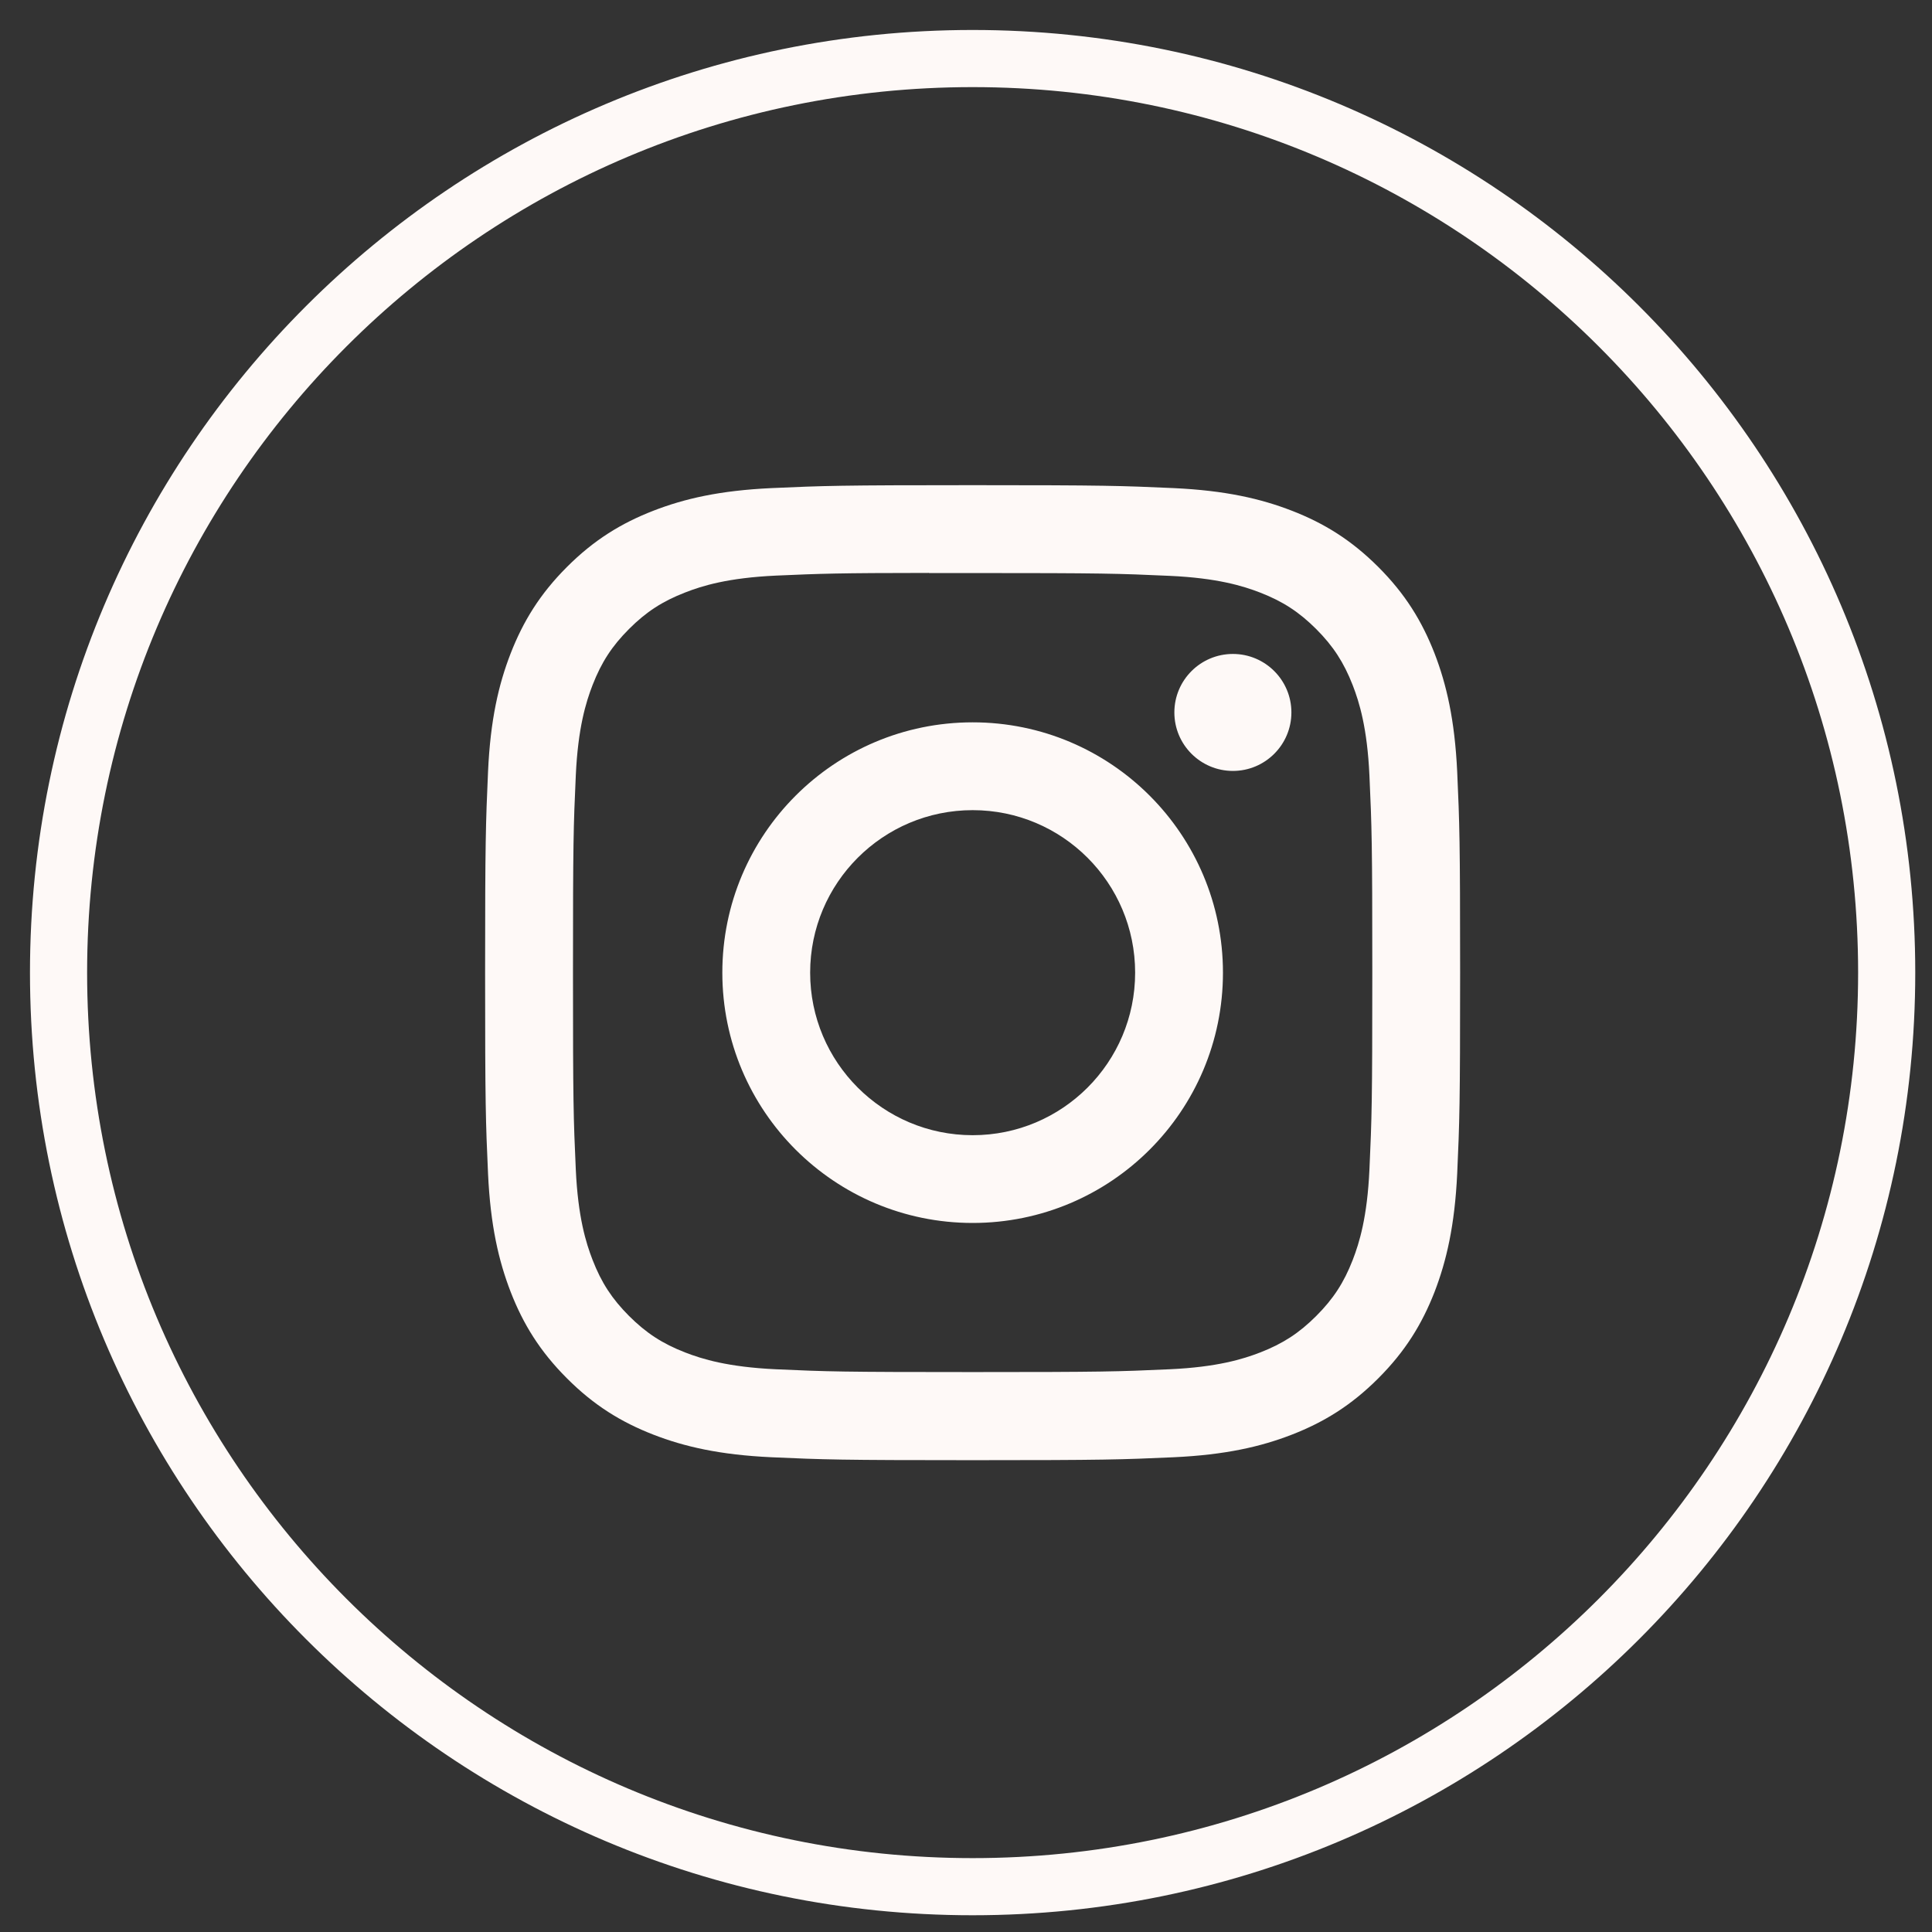
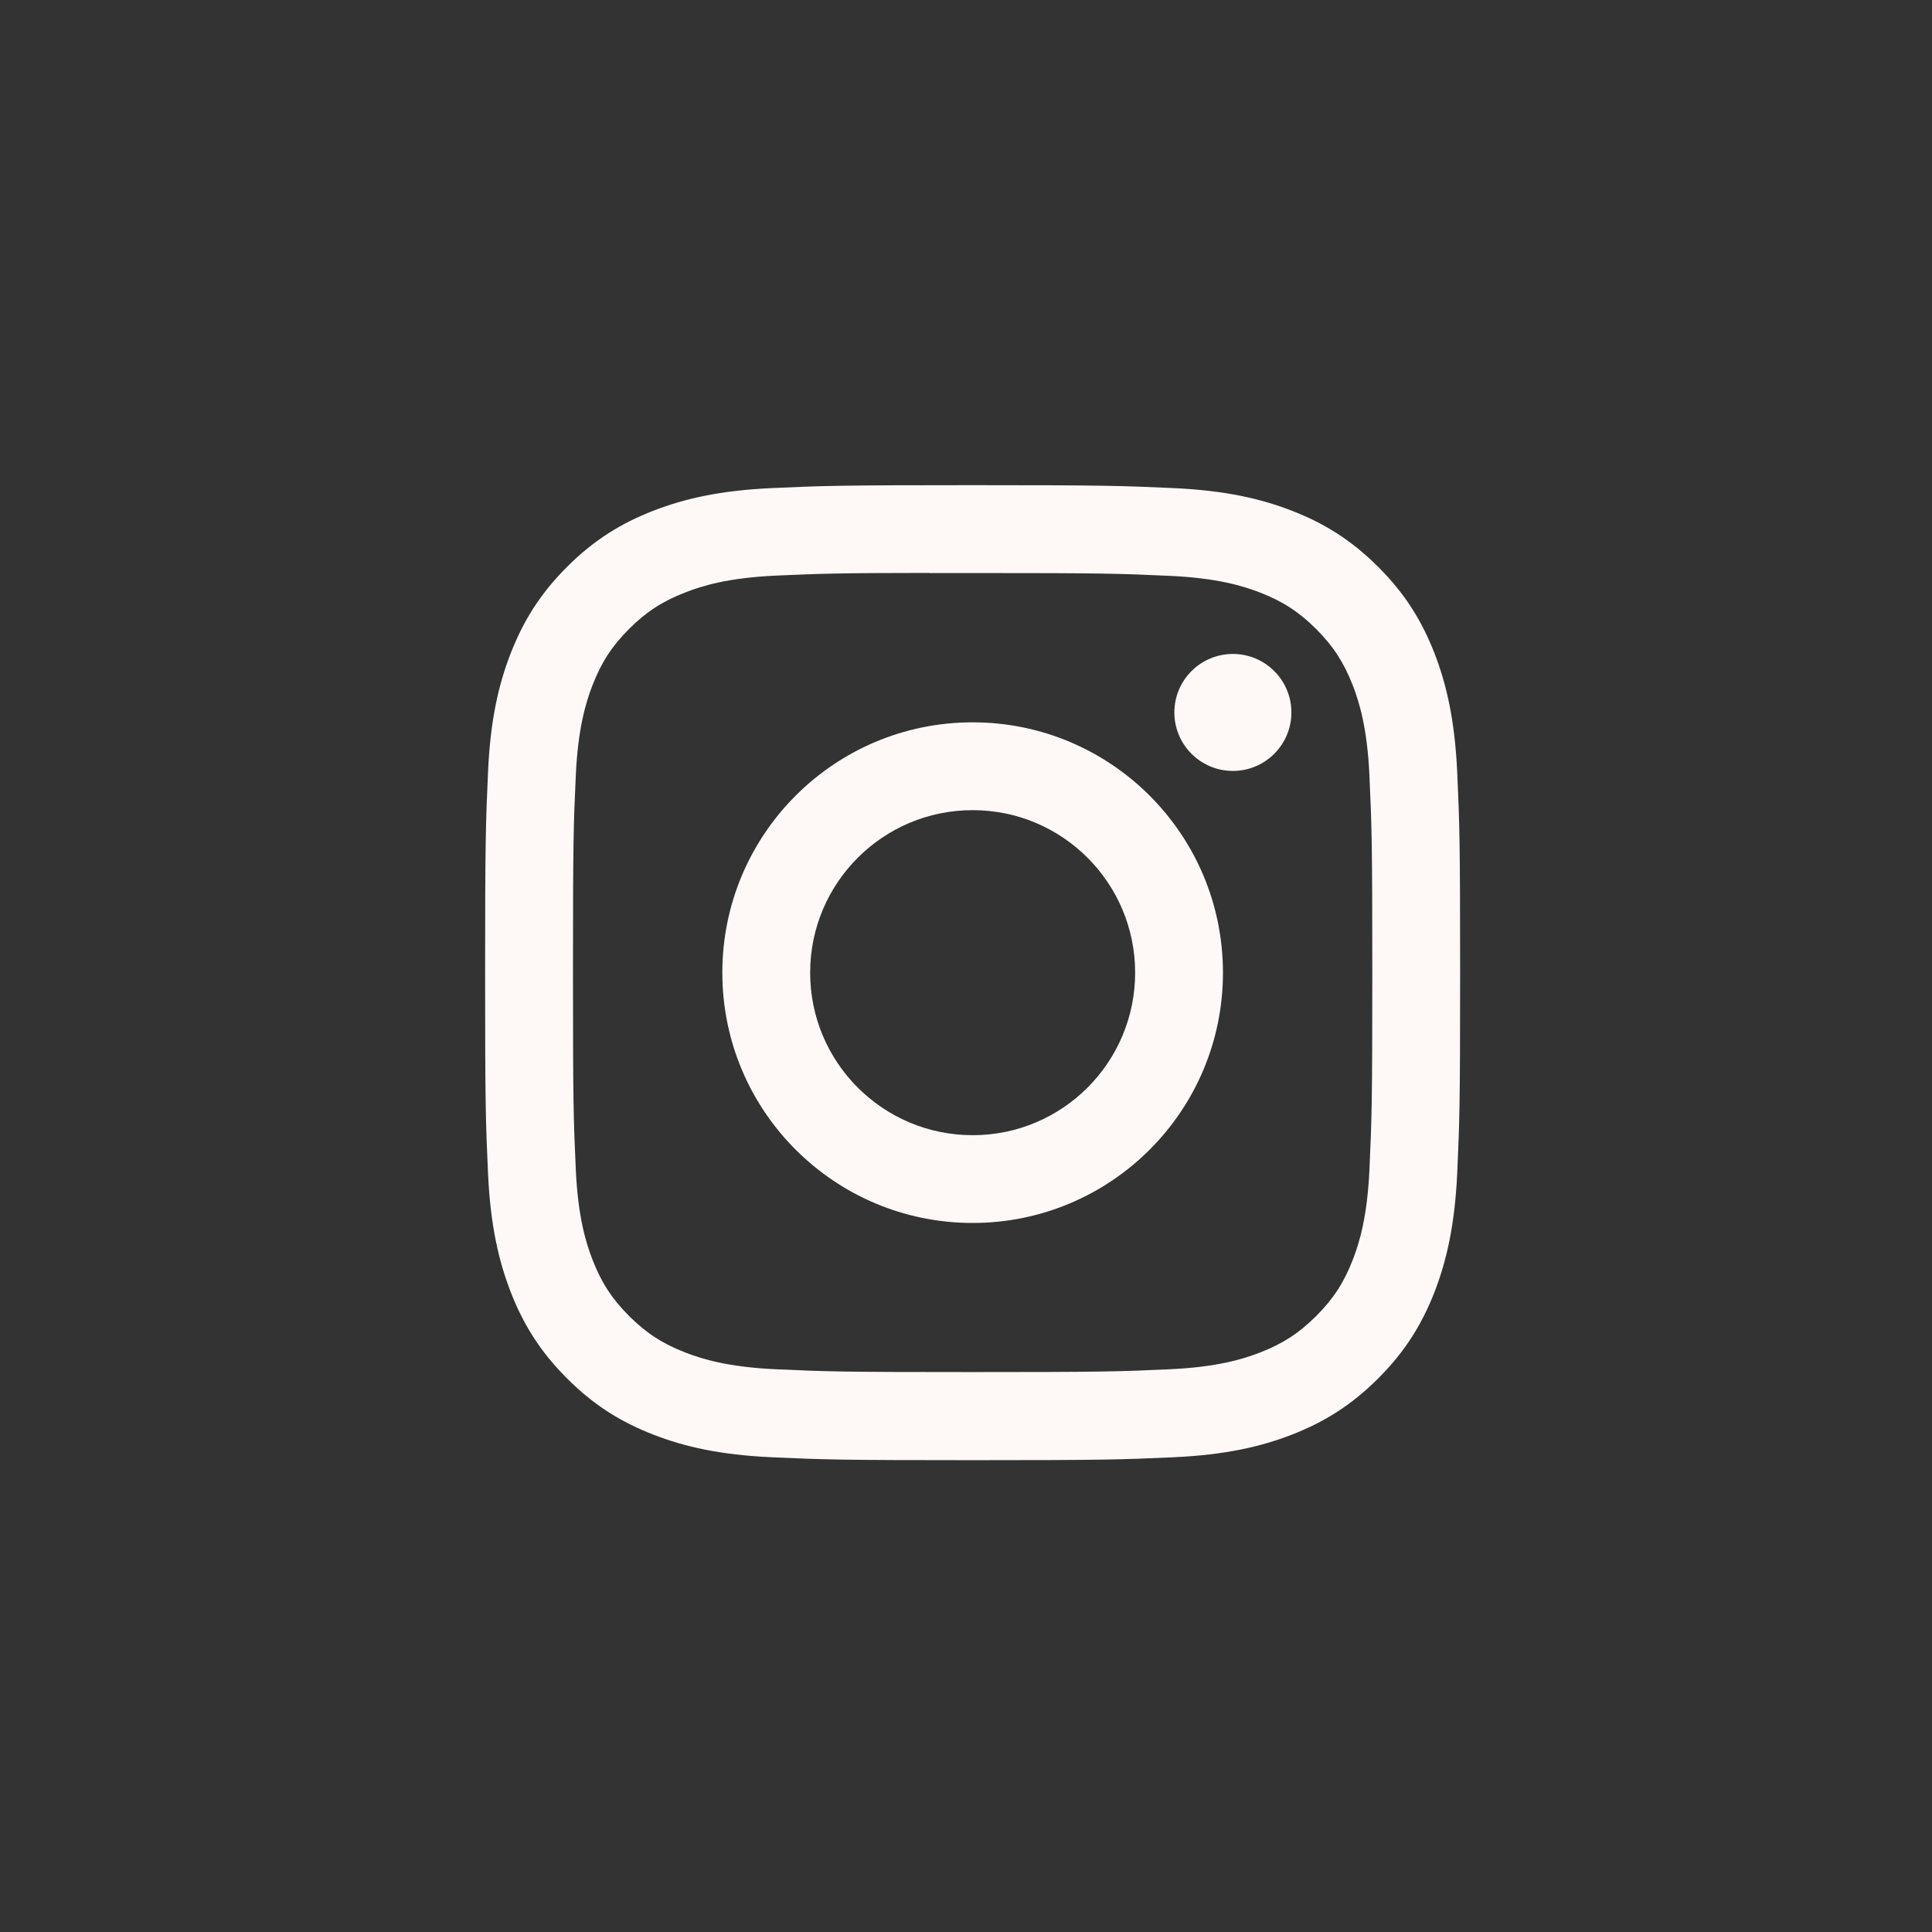
<svg xmlns="http://www.w3.org/2000/svg" width="33" height="33" viewBox="0 0 33 33" fill="none">
  <rect x="0" y="0" width="33" height="33" fill="#333333" stroke="none" />
-   <path fill-rule="evenodd" clip-rule="evenodd" d="M1 16.613C1 7.99 7.99 1 16.613 1C25.236 1 32.226 7.99 32.226 16.613C32.226 25.236 25.236 32.226 16.613 32.226C7.99 32.226 1 25.236 1 16.613Z" stroke="#FEF9F7" stroke-width="0.976" />
  <path fill-rule="evenodd" clip-rule="evenodd" d="M16.614 8.287C14.352 8.287 14.069 8.297 13.18 8.337C12.294 8.378 11.689 8.518 11.159 8.724C10.612 8.937 10.147 9.221 9.684 9.684C9.221 10.147 8.937 10.612 8.723 11.159C8.517 11.689 8.376 12.294 8.336 13.18C8.297 14.069 8.286 14.353 8.286 16.614C8.286 18.875 8.296 19.159 8.336 20.047C8.377 20.933 8.518 21.538 8.723 22.068C8.936 22.615 9.221 23.08 9.684 23.543C10.146 24.006 10.611 24.291 11.158 24.504C11.688 24.71 12.293 24.85 13.18 24.891C14.068 24.931 14.351 24.941 16.613 24.941C18.874 24.941 19.157 24.931 20.046 24.891C20.932 24.85 21.538 24.71 22.068 24.504C22.615 24.291 23.079 24.006 23.542 23.543C24.005 23.08 24.289 22.615 24.503 22.068C24.707 21.538 24.848 20.933 24.89 20.047C24.93 19.159 24.94 18.875 24.94 16.614C24.94 14.353 24.93 14.069 24.89 13.181C24.848 12.294 24.707 11.689 24.503 11.16C24.289 10.612 24.005 10.147 23.542 9.684C23.078 9.221 22.615 8.937 22.067 8.724C21.536 8.518 20.931 8.378 20.044 8.337C19.156 8.297 18.873 8.287 16.611 8.287H16.614ZM15.867 9.788C16.088 9.787 16.336 9.788 16.614 9.788C18.837 9.788 19.101 9.796 19.979 9.836C20.79 9.873 21.231 10.008 21.525 10.122C21.913 10.273 22.19 10.454 22.482 10.745C22.773 11.037 22.953 11.314 23.105 11.703C23.219 11.996 23.354 12.437 23.391 13.248C23.431 14.126 23.44 14.39 23.44 16.612C23.44 18.834 23.431 19.098 23.391 19.976C23.354 20.788 23.219 21.228 23.105 21.522C22.954 21.91 22.773 22.187 22.482 22.478C22.19 22.77 21.913 22.95 21.525 23.101C21.231 23.215 20.79 23.351 19.979 23.388C19.101 23.428 18.837 23.436 16.614 23.436C14.39 23.436 14.127 23.428 13.249 23.388C12.437 23.35 11.996 23.215 11.703 23.101C11.314 22.95 11.037 22.769 10.745 22.478C10.454 22.186 10.273 21.91 10.122 21.521C10.008 21.228 9.872 20.787 9.835 19.975C9.795 19.097 9.787 18.834 9.787 16.61C9.787 14.386 9.795 14.124 9.835 13.246C9.872 12.434 10.008 11.994 10.122 11.7C10.273 11.312 10.454 11.034 10.745 10.743C11.037 10.451 11.314 10.271 11.703 10.12C11.996 10.005 12.437 9.87 13.249 9.832C14.017 9.798 14.315 9.787 15.867 9.786V9.788ZM21.059 11.17C20.507 11.17 20.059 11.617 20.059 12.169C20.059 12.721 20.507 13.168 21.059 13.168C21.61 13.168 22.058 12.721 22.058 12.169C22.058 11.617 21.61 11.17 21.059 11.17ZM16.614 12.338C14.252 12.338 12.338 14.252 12.338 16.614C12.338 18.976 14.252 20.889 16.614 20.889C18.975 20.889 20.889 18.976 20.889 16.614C20.889 14.252 18.975 12.338 16.614 12.338ZM16.614 13.838C18.147 13.838 19.389 15.081 19.389 16.614C19.389 18.147 18.147 19.39 16.614 19.39C15.081 19.39 13.838 18.147 13.838 16.614C13.838 15.081 15.081 13.838 16.614 13.838Z" fill="#FEF9F7" />
</svg>